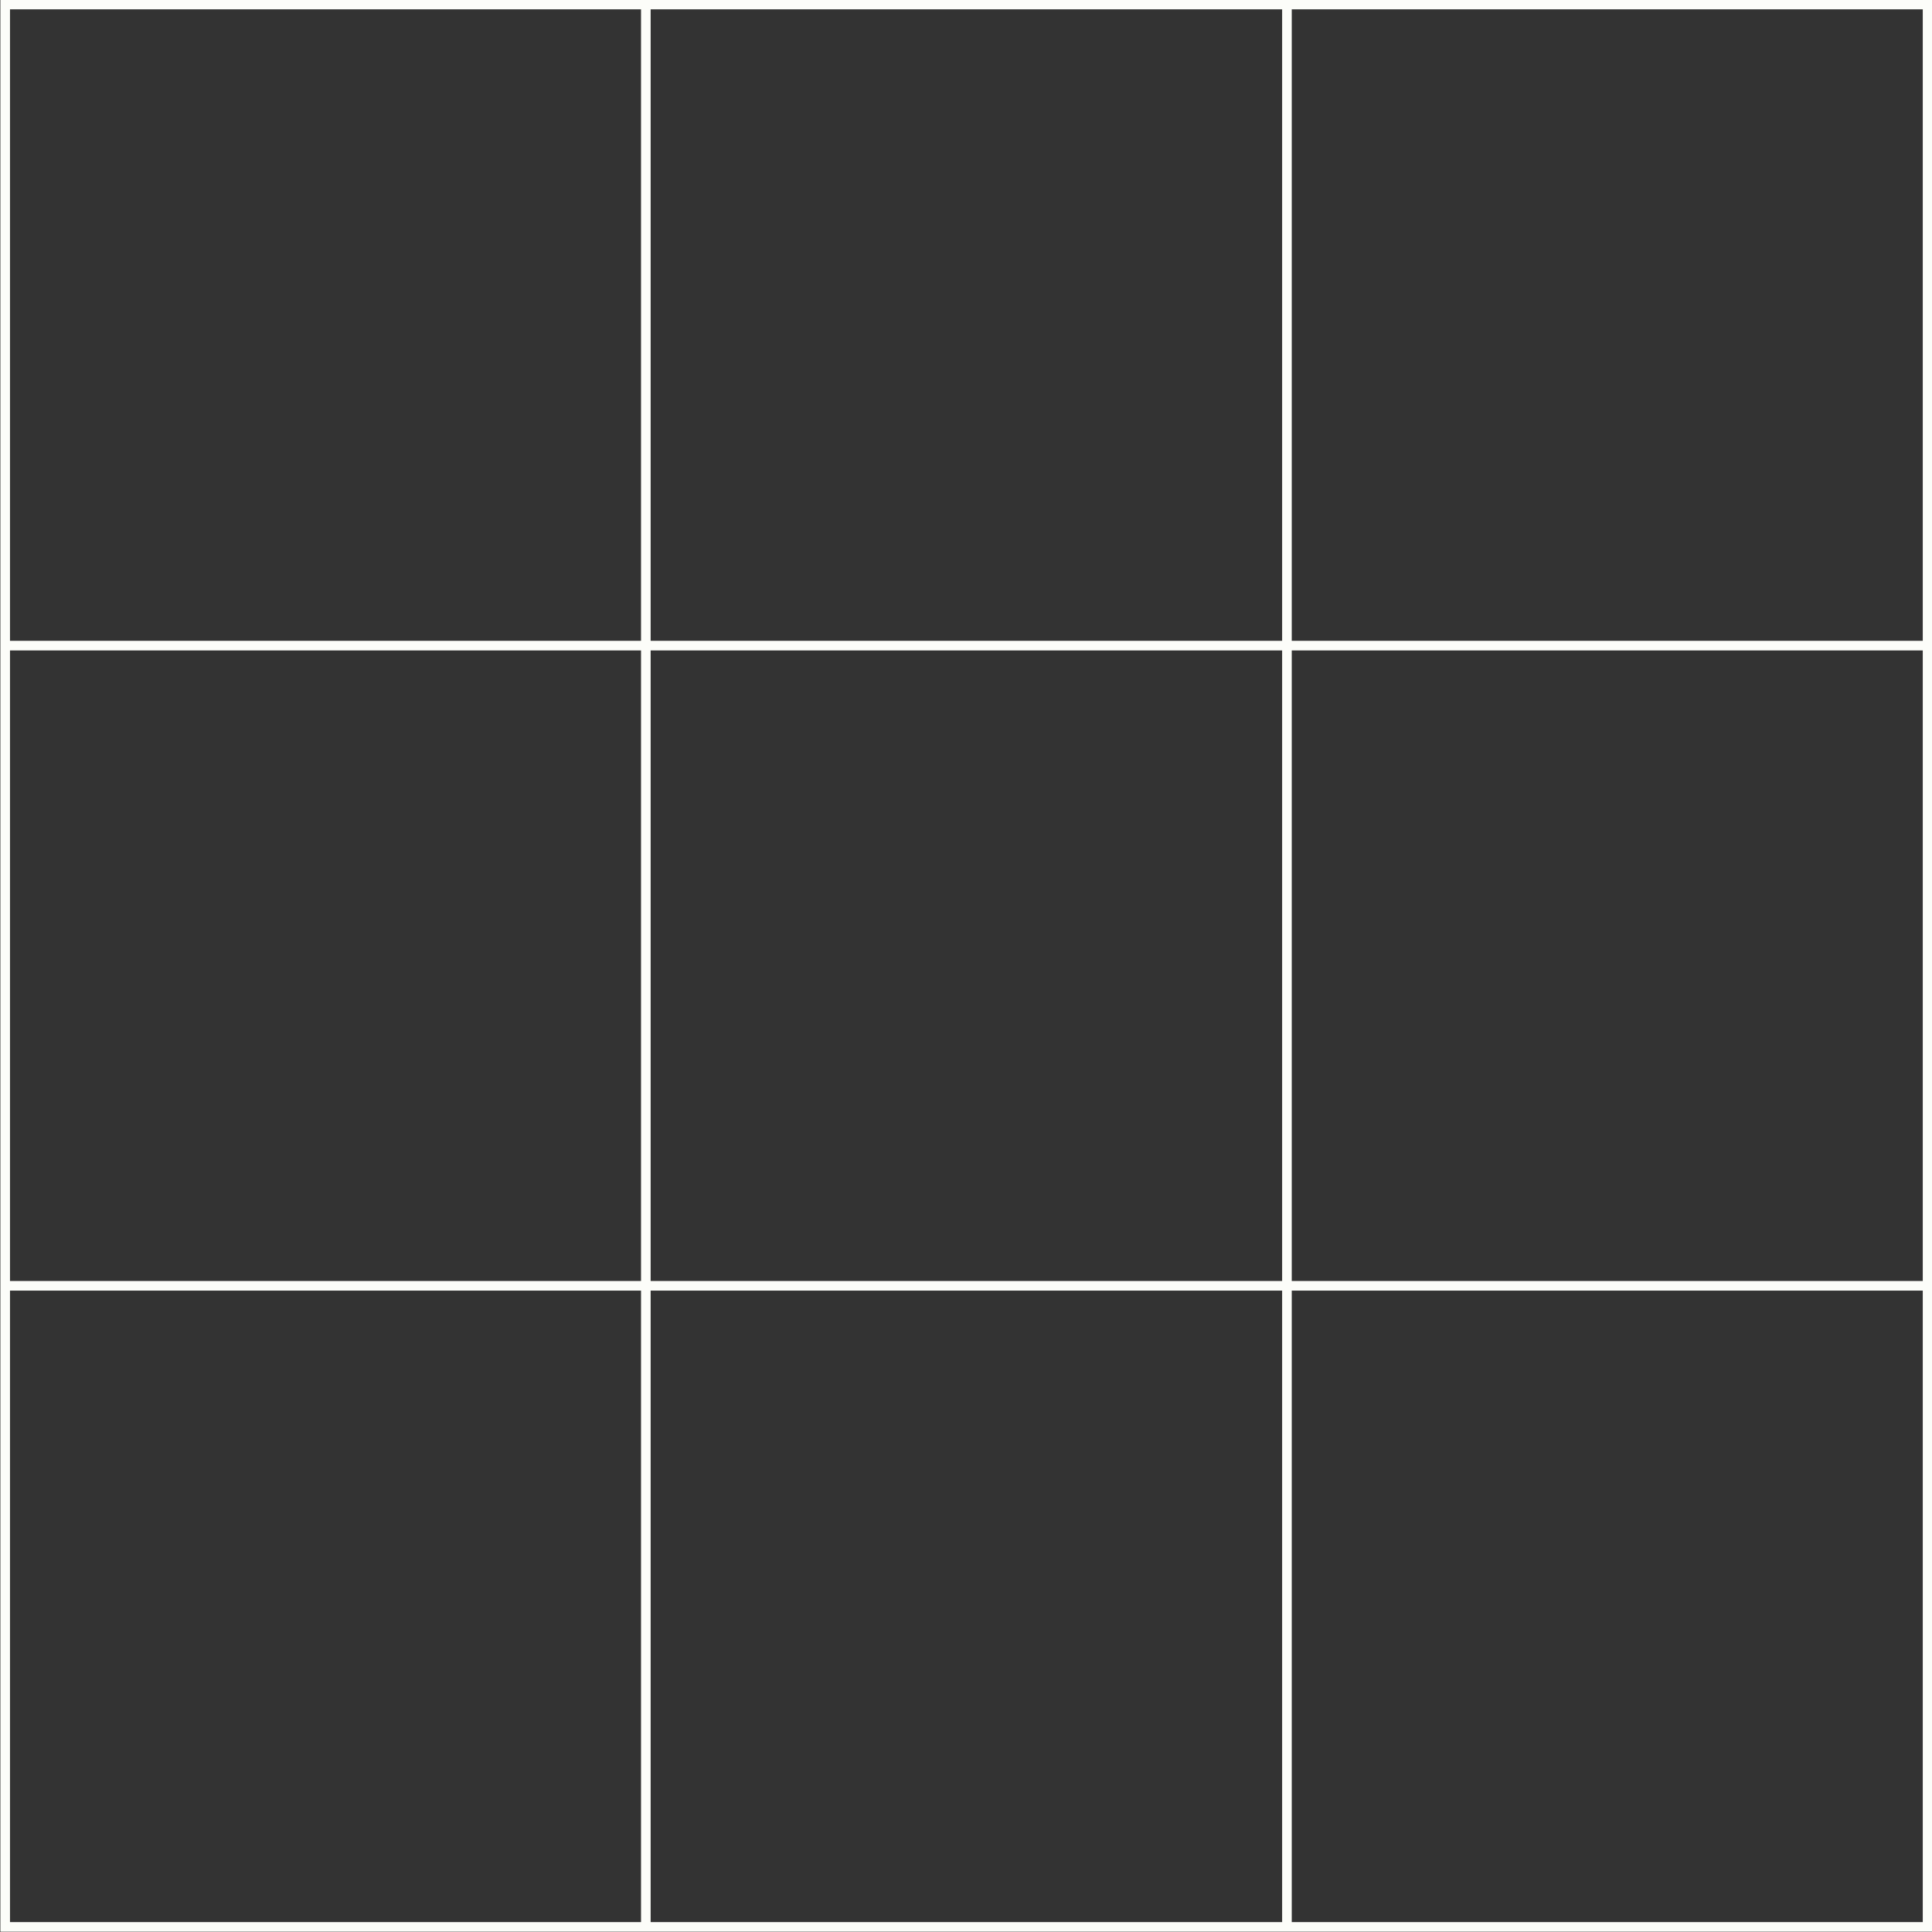
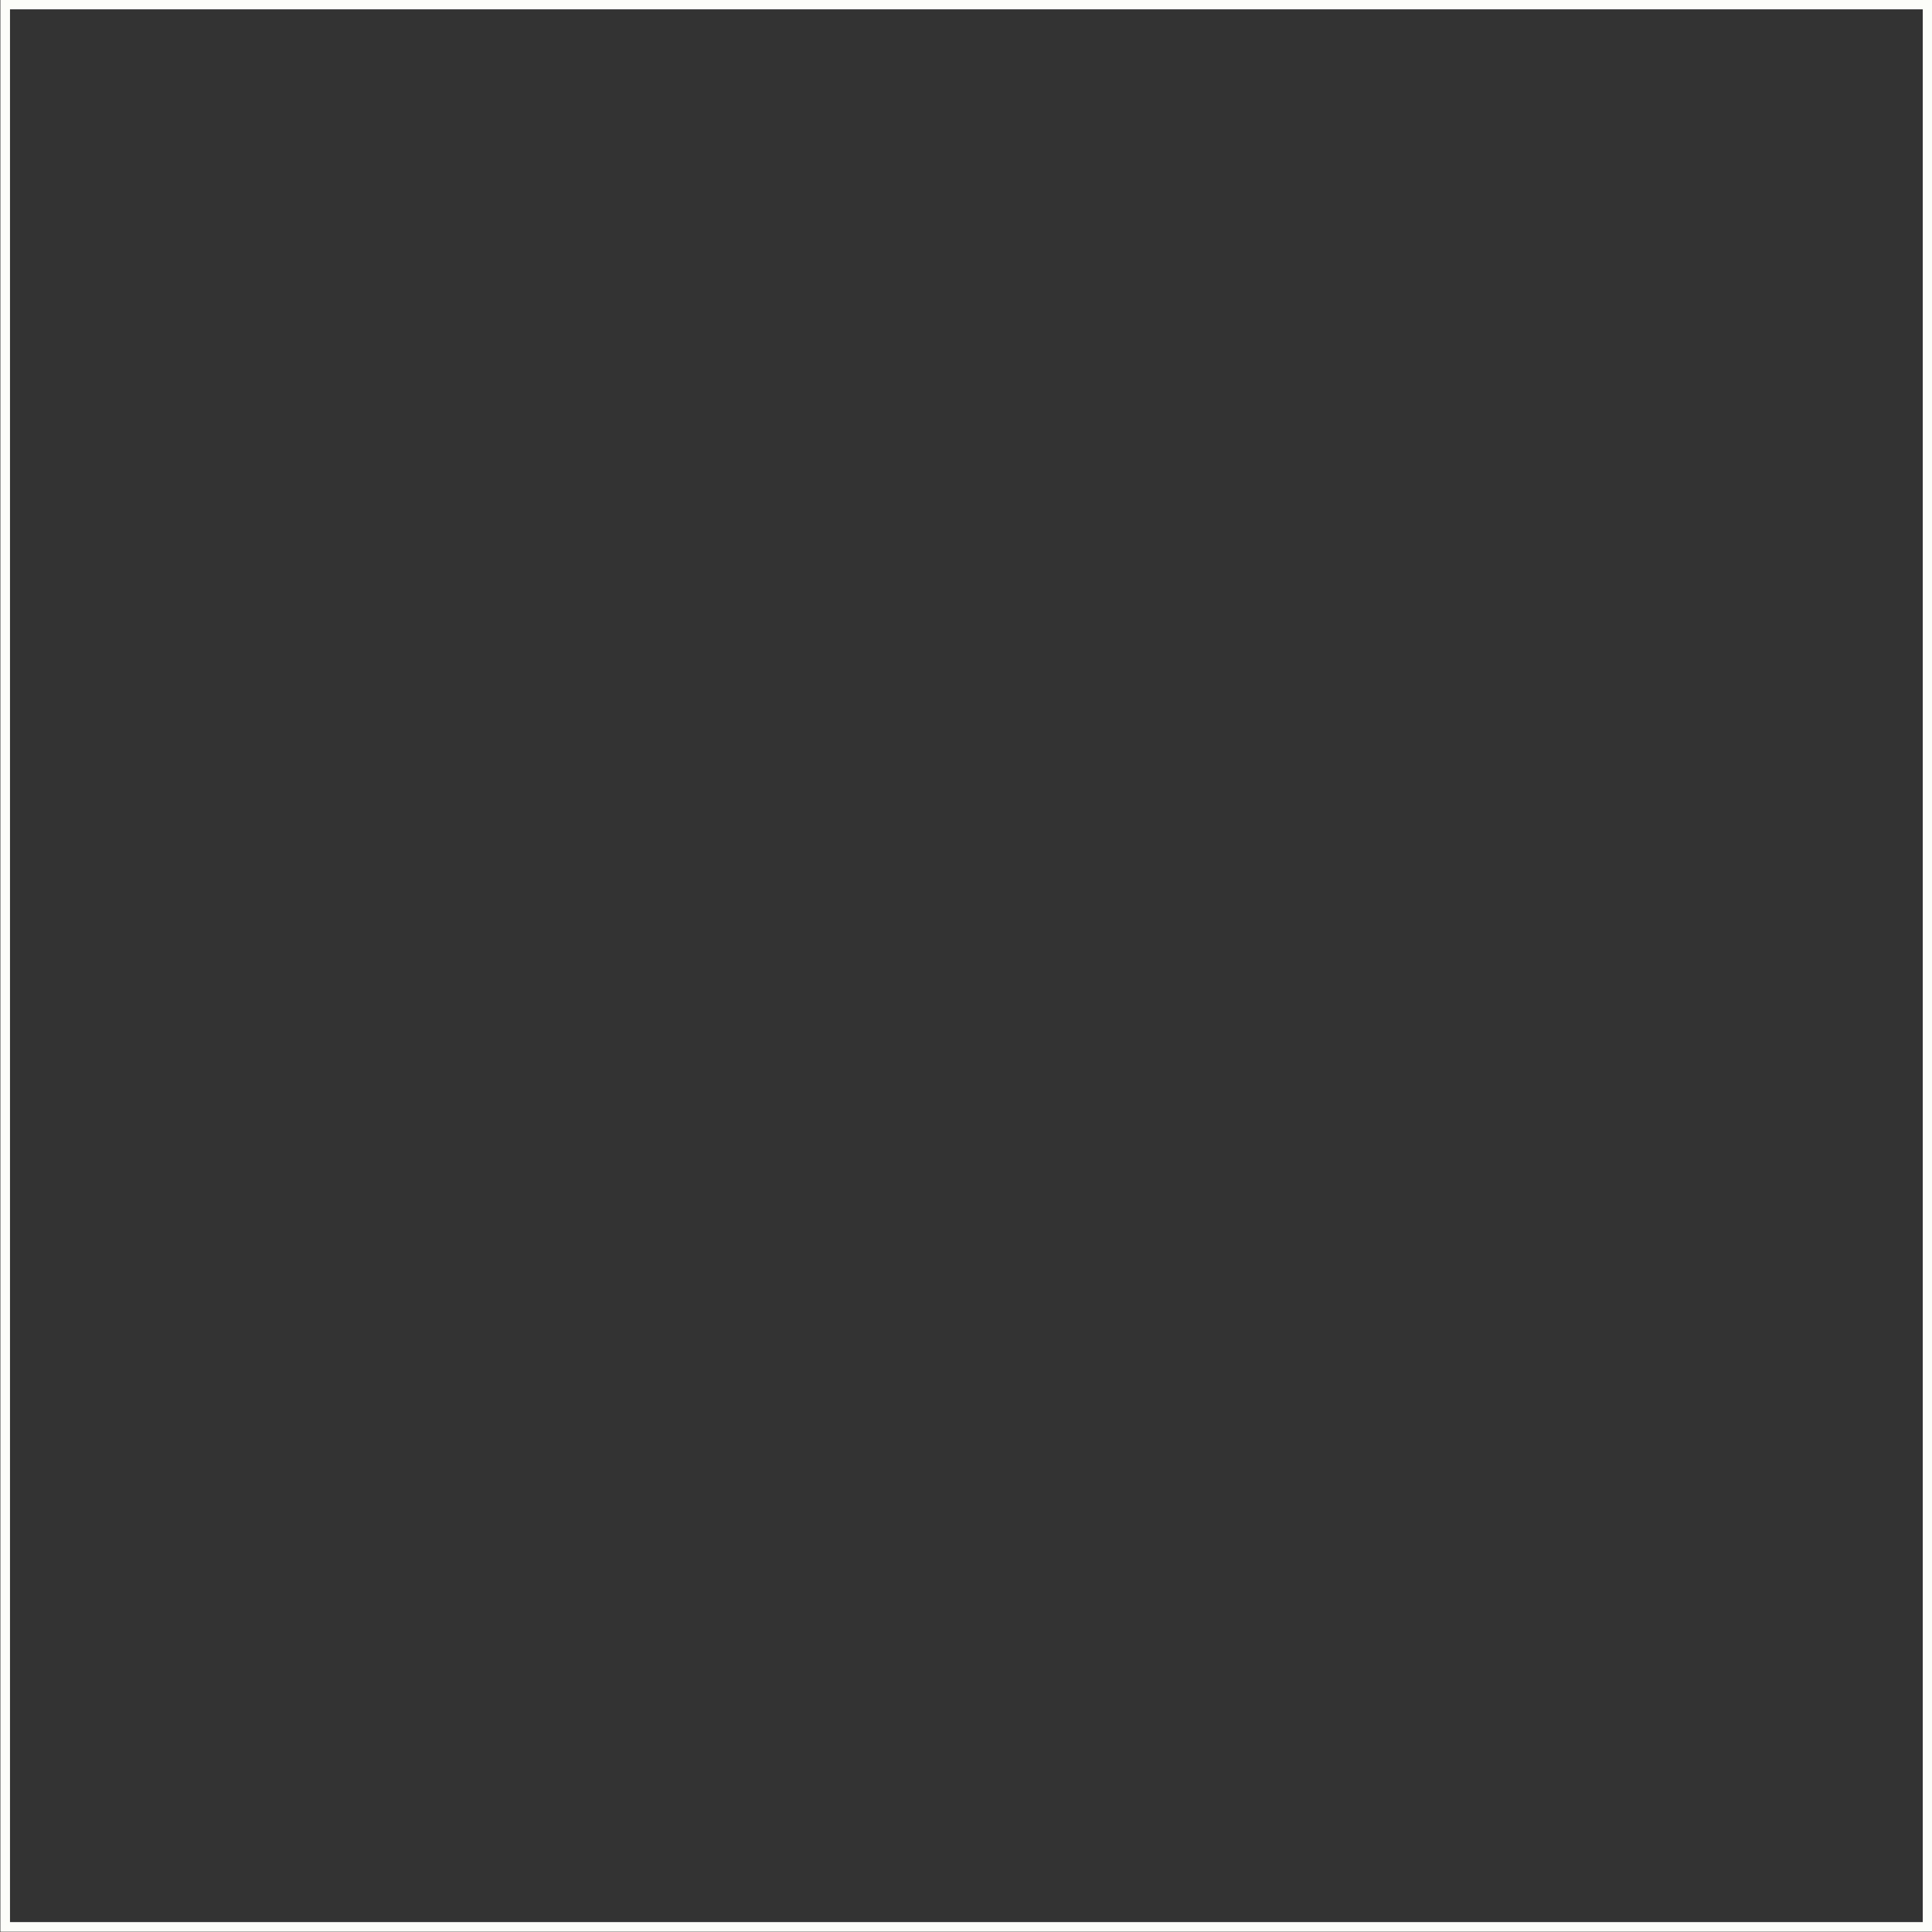
<svg xmlns="http://www.w3.org/2000/svg" clip-rule="evenodd" fill="#fcfdf9" fill-rule="evenodd" height="201" preserveAspectRatio="xMidYMid meet" stroke-linejoin="round" stroke-miterlimit="2" version="1" viewBox="0.9 1.0 201.0 201.0" width="201" zoomAndPan="magnify">
  <rect x="0.9" y="1.0" width="201.0" height="201.0" fill="#333333" stroke="none" />
  <g>
    <g fill-rule="nonzero" id="change1_1">
      <path d="M269.94,200.97L468.94,200.97L468.94,1.97L269.94,1.97L269.94,200.97ZM469.94,201.97L268.94,201.97L268.94,0.97L469.94,0.97L469.94,201.97Z" transform="translate(-268)" />
-       <path d="M269.44 67.67H469.44V68.67H269.44z" transform="translate(-268)" />
-       <path d="M269.44 134.271H469.44V135.271H269.44z" transform="translate(-268)" />
-       <path d="M335.591 1.47H336.591V201.47H335.591z" transform="translate(-268)" />
-       <path d="M402.29 1.47H403.29V201.47H402.29z" transform="translate(-268)" />
    </g>
  </g>
</svg>